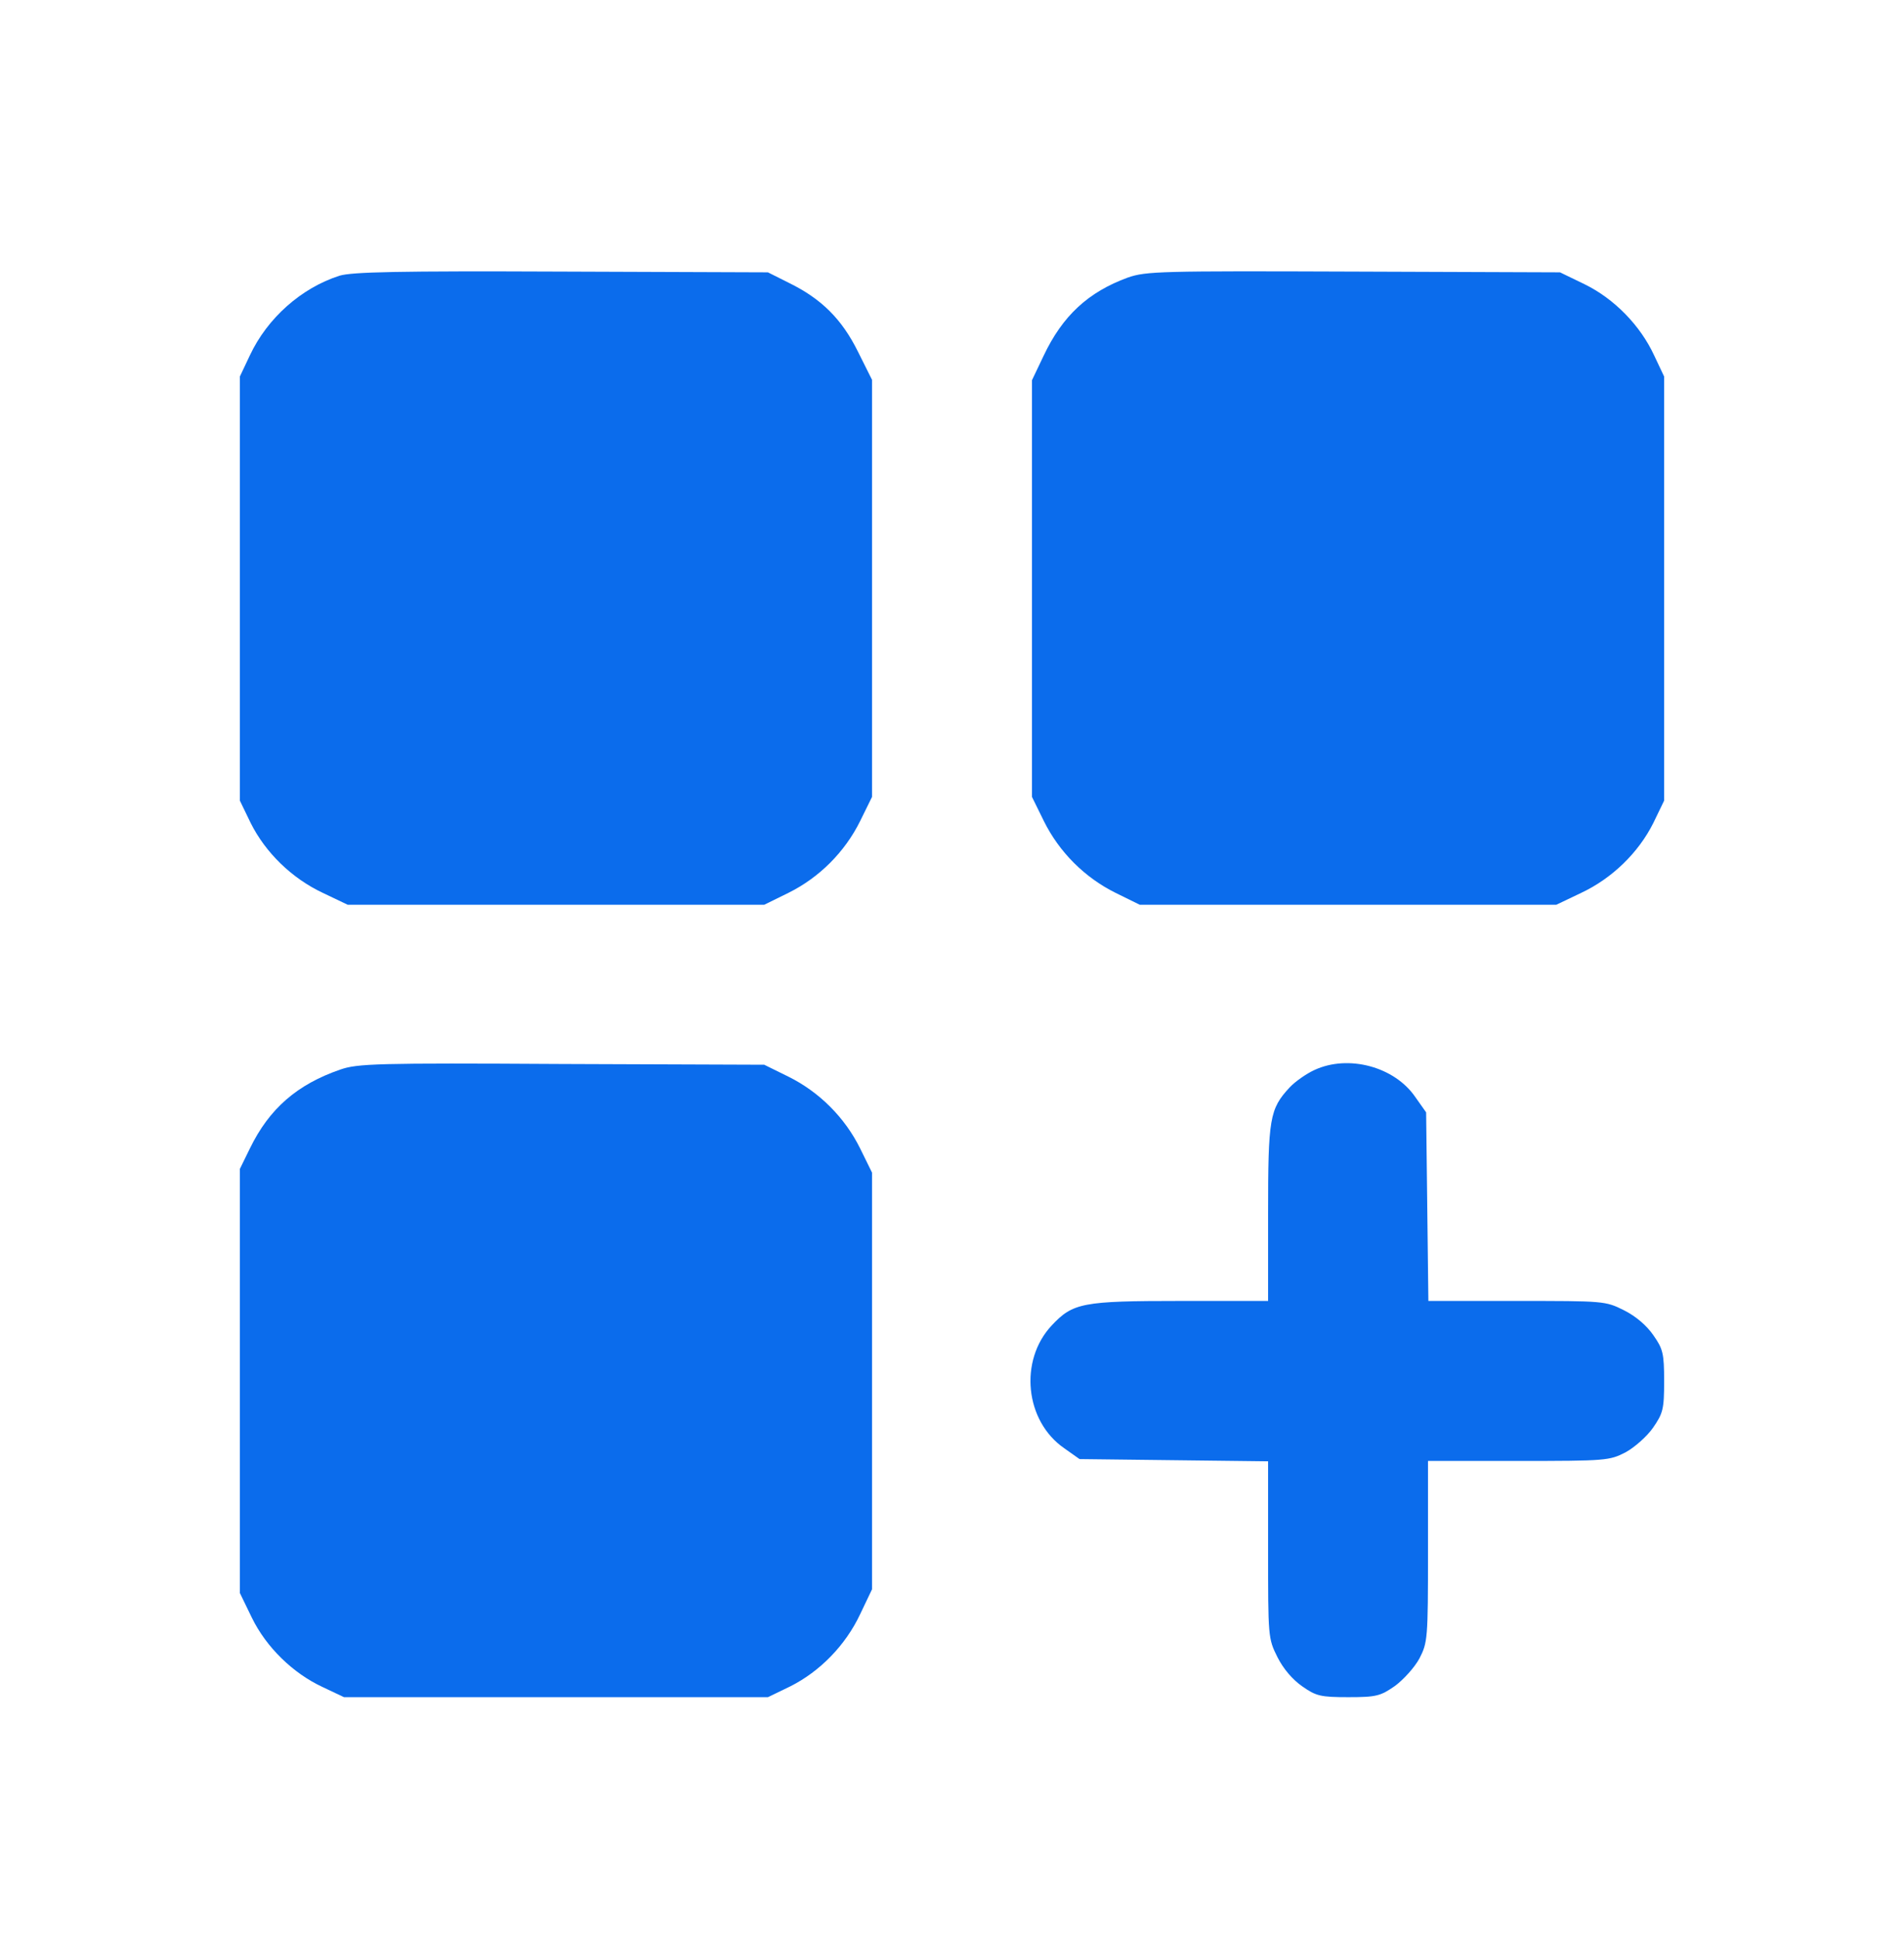
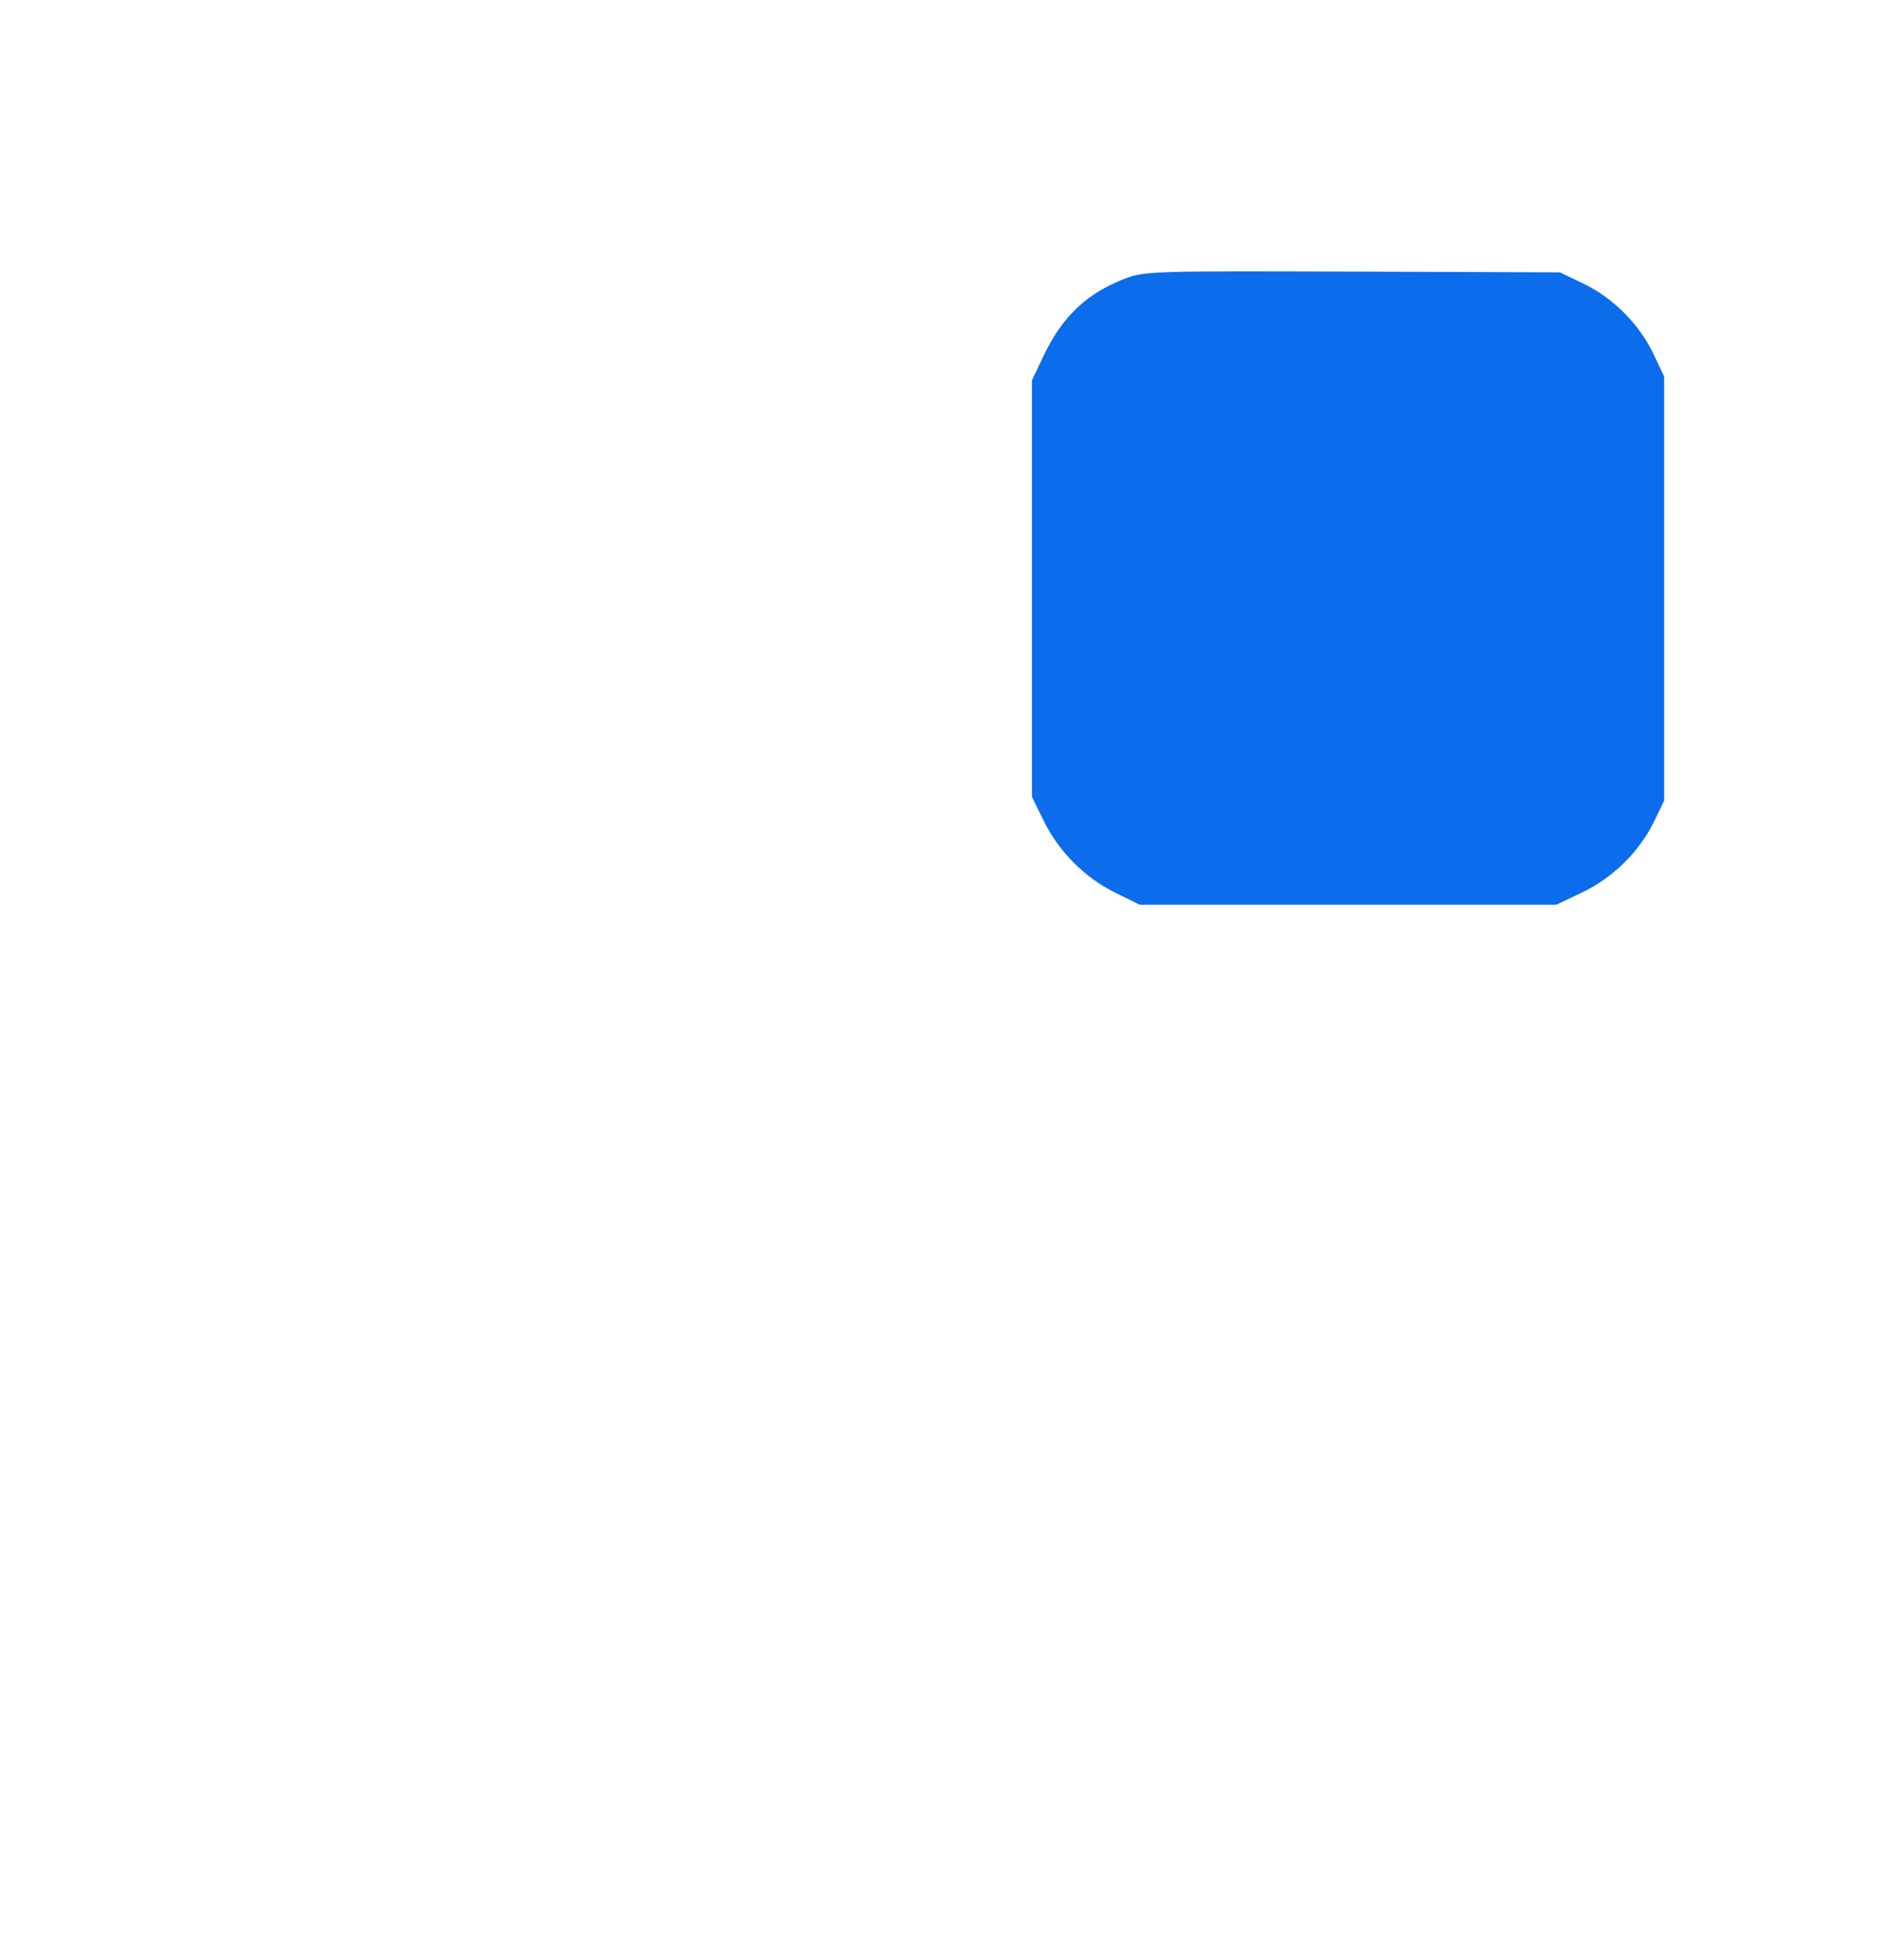
<svg xmlns="http://www.w3.org/2000/svg" width="56" height="57" viewBox="0 0 56 57" fill="none">
-   <path d="M9.986 8.106C8.859 8.467 7.864 9.353 7.35 10.446L7.055 11.07V17.304V23.539L7.372 24.195C7.809 25.07 8.586 25.825 9.494 26.251L10.227 26.601H16.352H22.477L23.188 26.251C24.095 25.803 24.85 25.048 25.298 24.14L25.648 23.429V17.304V11.168L25.233 10.337C24.762 9.385 24.161 8.784 23.198 8.314L22.586 8.007L16.516 7.985C11.714 7.964 10.347 7.996 9.986 8.106Z" fill="#0B6CEC" />
  <path d="M33.173 8.16C32.003 8.587 31.248 9.287 30.691 10.468L30.352 11.179V17.304V23.429L30.702 24.14C31.15 25.048 31.905 25.803 32.812 26.251L33.523 26.601H39.648H45.773L46.506 26.251C47.414 25.825 48.191 25.07 48.628 24.195L48.945 23.539V17.304V11.07L48.65 10.446C48.245 9.571 47.48 8.784 46.605 8.357L45.883 8.007L39.812 7.985C34.114 7.964 33.709 7.975 33.173 8.16Z" fill="#0B6CEC" />
-   <path d="M10.008 31.446C8.739 31.884 7.919 32.595 7.35 33.765L7.055 34.367V40.601V46.835L7.405 47.557C7.831 48.432 8.619 49.198 9.494 49.603L10.117 49.898H16.352H22.586L23.242 49.581C24.117 49.143 24.872 48.367 25.298 47.459L25.648 46.726V40.601V34.476L25.298 33.765C24.85 32.857 24.095 32.103 23.188 31.654L22.477 31.304L16.516 31.282C11.069 31.25 10.511 31.271 10.008 31.446Z" fill="#0B6CEC" />
-   <path d="M38.664 31.457C38.423 31.567 38.095 31.796 37.931 31.971C37.34 32.606 37.297 32.879 37.297 35.679V38.249H34.705C31.839 38.249 31.555 38.304 30.931 38.971C29.968 39.999 30.143 41.782 31.303 42.581L31.751 42.898L34.529 42.931L37.297 42.964V45.567C37.297 48.126 37.297 48.17 37.57 48.717C37.745 49.067 38.019 49.384 38.303 49.581C38.708 49.865 38.839 49.898 39.659 49.898C40.48 49.898 40.6 49.865 41.026 49.57C41.278 49.384 41.606 49.023 41.748 48.76C41.989 48.29 42 48.192 42 45.61V42.953H44.658C47.239 42.953 47.337 42.942 47.808 42.701C48.07 42.559 48.442 42.231 48.617 41.979C48.912 41.553 48.945 41.432 48.945 40.612C48.945 39.792 48.912 39.66 48.628 39.256C48.431 38.971 48.114 38.698 47.764 38.523C47.217 38.249 47.173 38.249 44.614 38.249H42.011L41.978 35.482L41.945 32.704L41.628 32.256C41.015 31.359 39.659 30.998 38.664 31.457Z" fill="#0B6CEC" />
</svg>